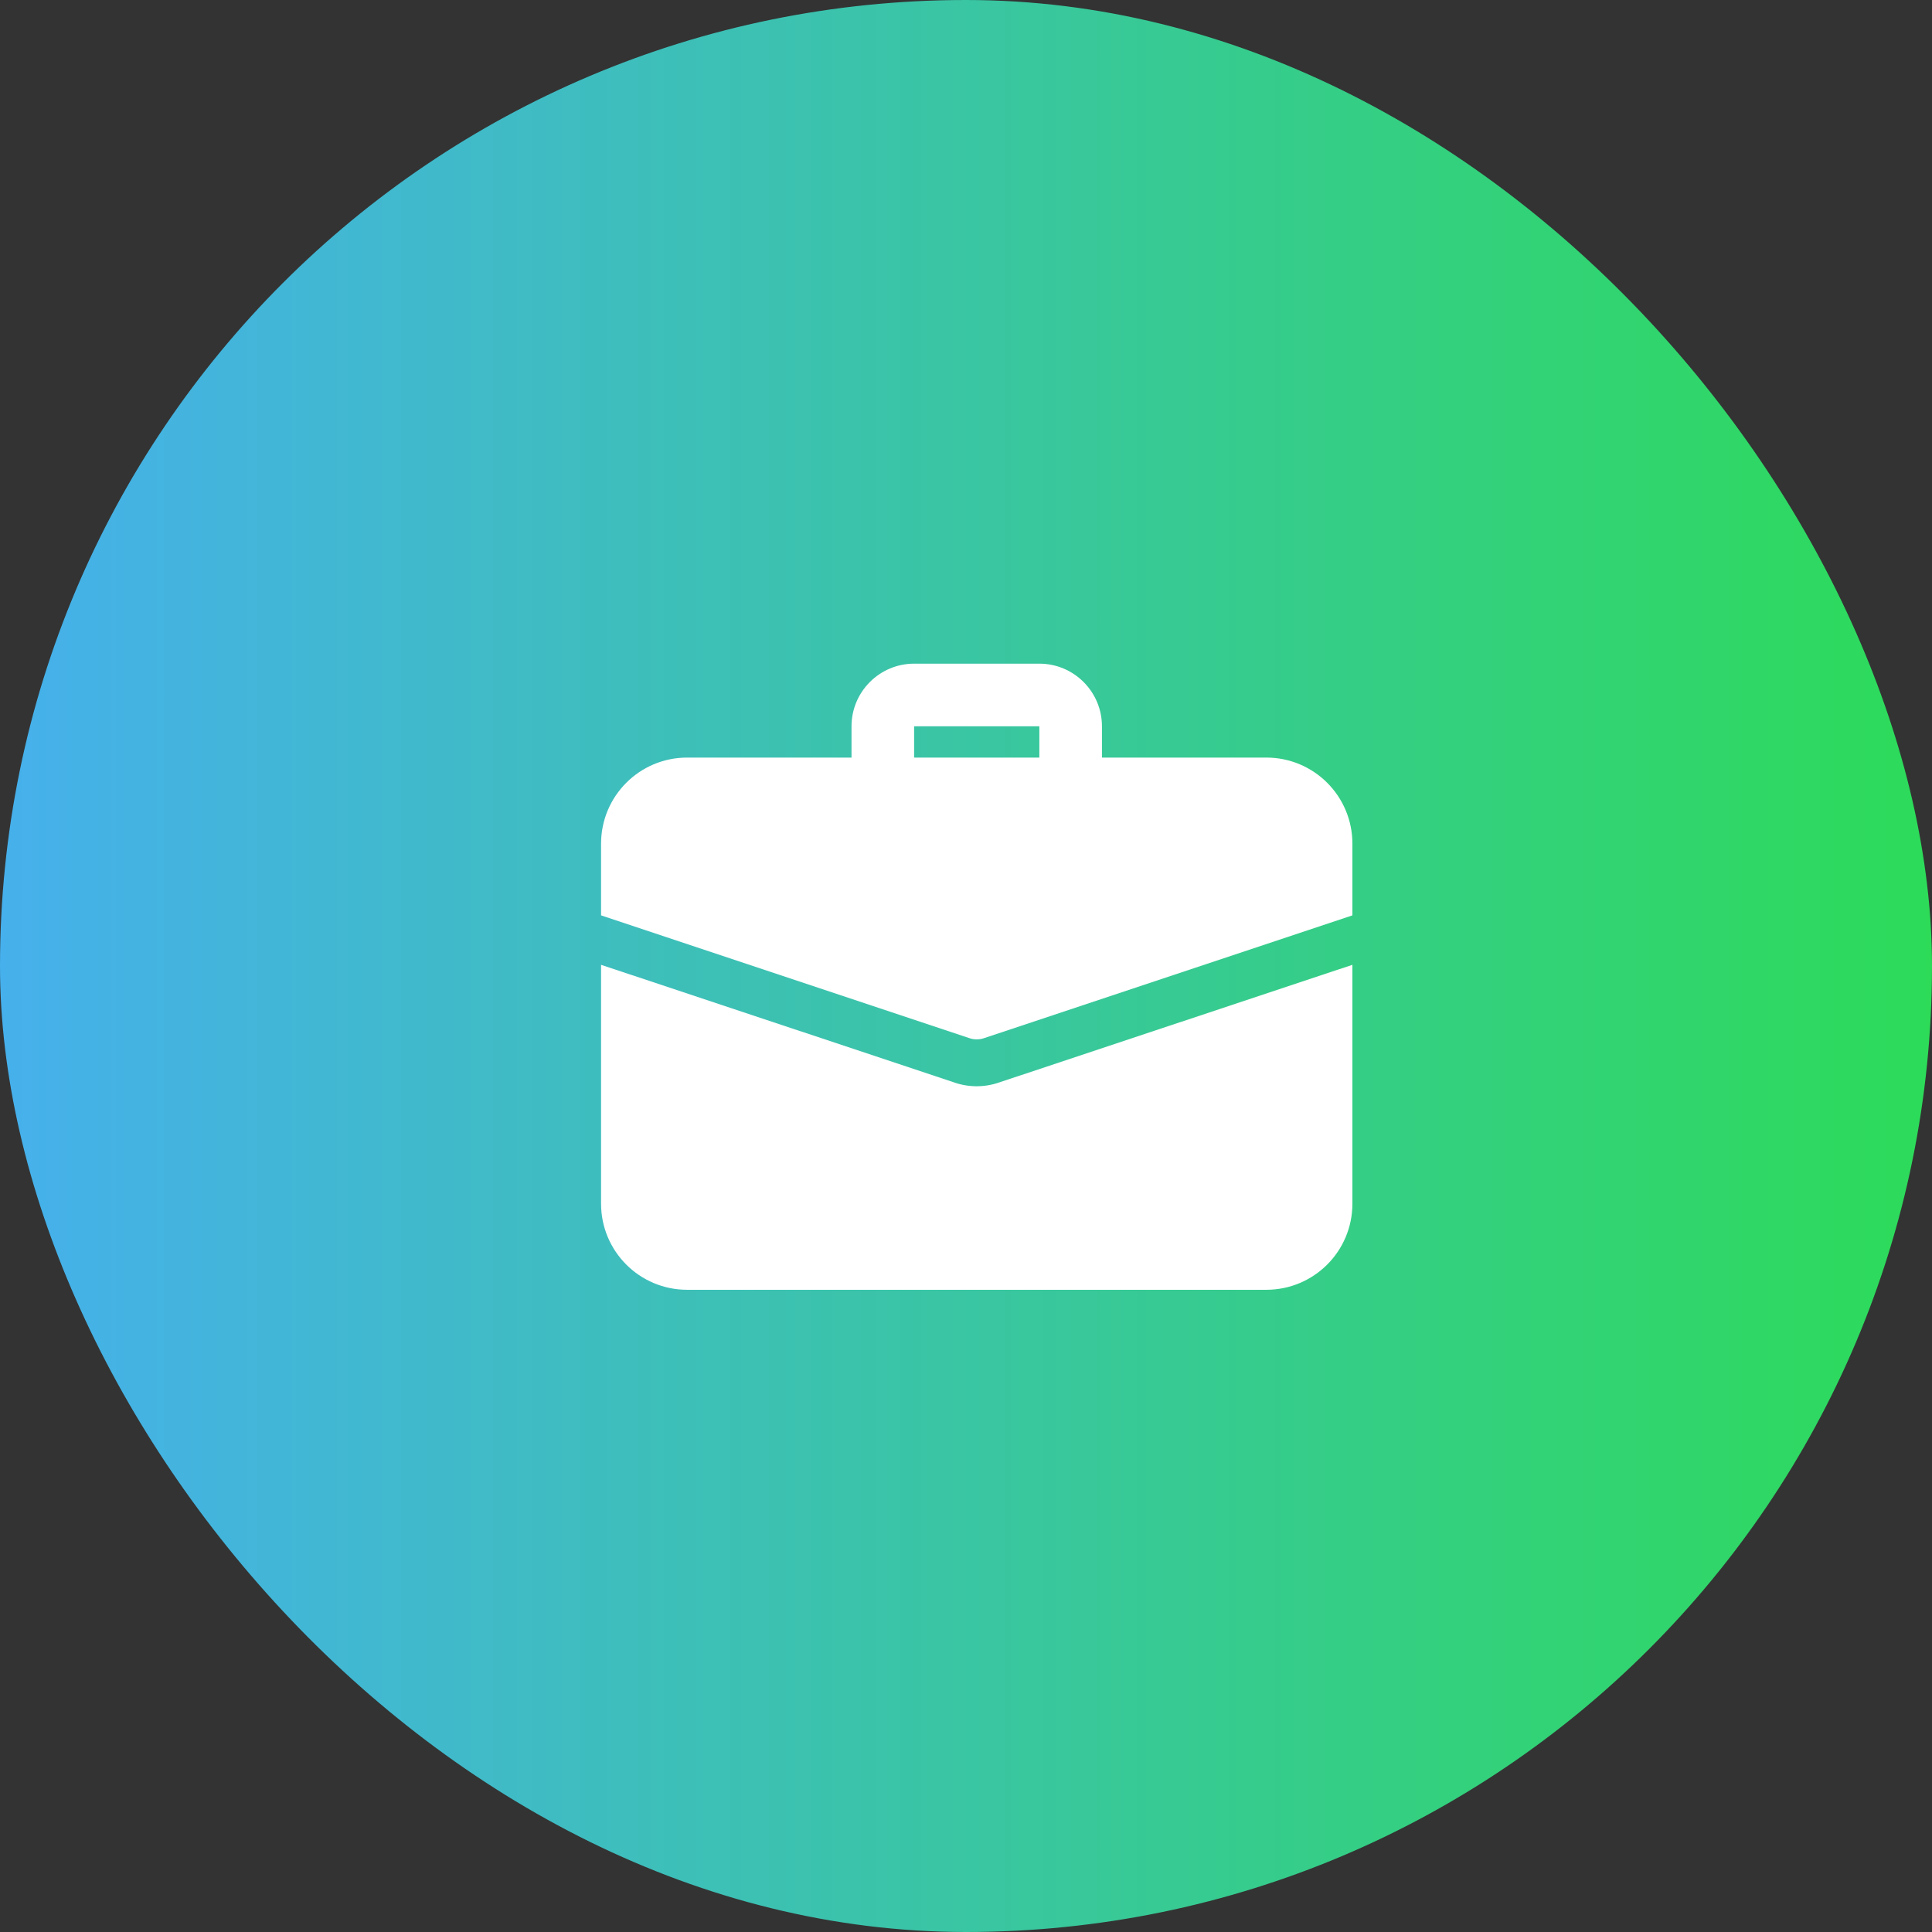
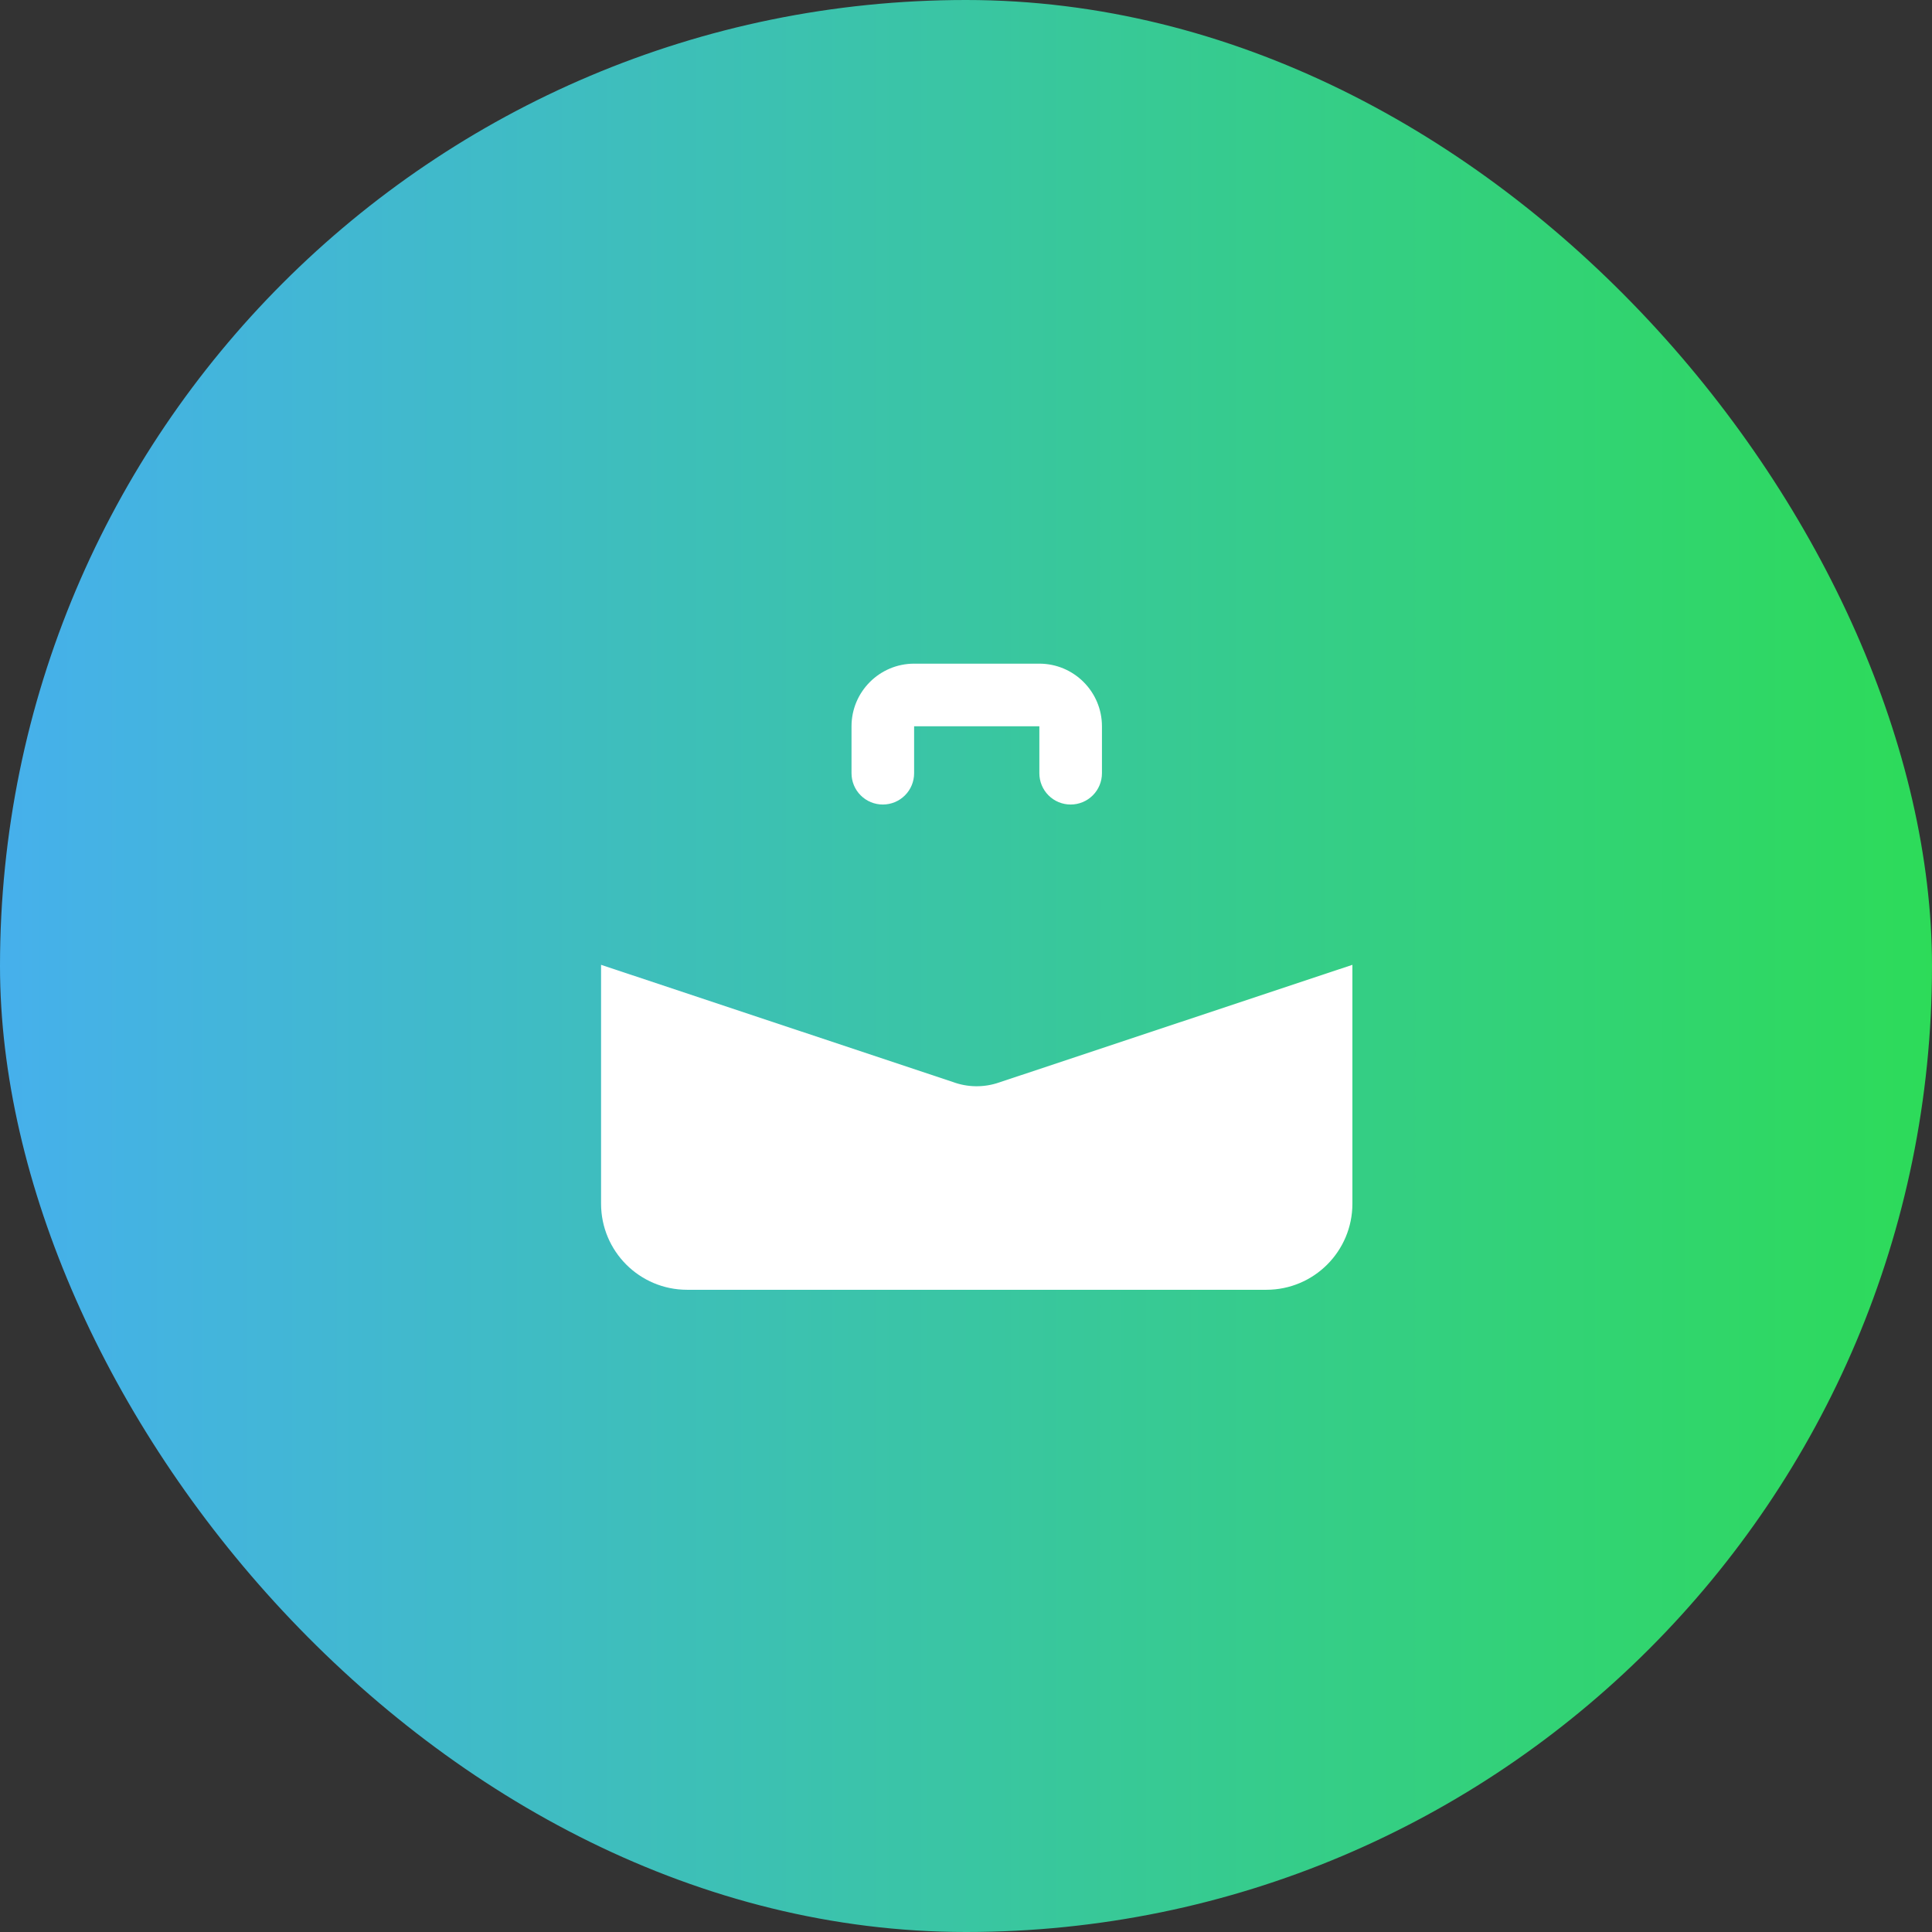
<svg xmlns="http://www.w3.org/2000/svg" width="90" height="90" viewBox="0 0 90 90" fill="none">
  <rect x="0" y="0" width="90" height="90" fill="#333333" stroke="none" />
  <rect width="90" height="90" rx="45" fill="url(#paint0_linear_4389_374)" />
  <path d="M49.875 37.478C49.488 37.478 49.117 37.325 48.844 37.051C48.57 36.778 48.417 36.407 48.417 36.02V33.833H42.583V36.02C42.583 36.407 42.43 36.778 42.156 37.051C41.883 37.325 41.512 37.478 41.125 37.478C40.738 37.478 40.367 37.325 40.094 37.051C39.82 36.778 39.667 36.407 39.667 36.02V33.833C39.667 32.224 40.975 30.916 42.583 30.916H48.417C50.025 30.916 51.333 32.224 51.333 33.833V36.02C51.333 36.407 51.18 36.778 50.906 37.051C50.633 37.325 50.262 37.478 49.875 37.478ZM46.535 50.428C45.834 50.669 45.071 50.659 44.377 50.399L28 44.945V56.072C28 58.289 29.794 60.083 32.01 60.083H58.99C61.206 60.083 63 58.289 63 56.072V44.945L46.535 50.428Z" fill="white" />
-   <path d="M63 39.301V42.641L45.85 48.358C45.733 48.401 45.617 48.416 45.5 48.416C45.383 48.416 45.267 48.401 45.15 48.358L28 42.641V39.301C28 37.085 29.794 35.291 32.01 35.291H58.99C61.206 35.291 63 37.085 63 39.301Z" fill="white" />
  <defs>
    <linearGradient id="paint0_linear_4389_374" x1="0" y1="45" x2="90" y2="45" gradientUnits="userSpaceOnUse">
      <stop stop-color="#46B0EC" />
      <stop offset="1" stop-color="#2DDB59" />
    </linearGradient>
  </defs>
</svg>